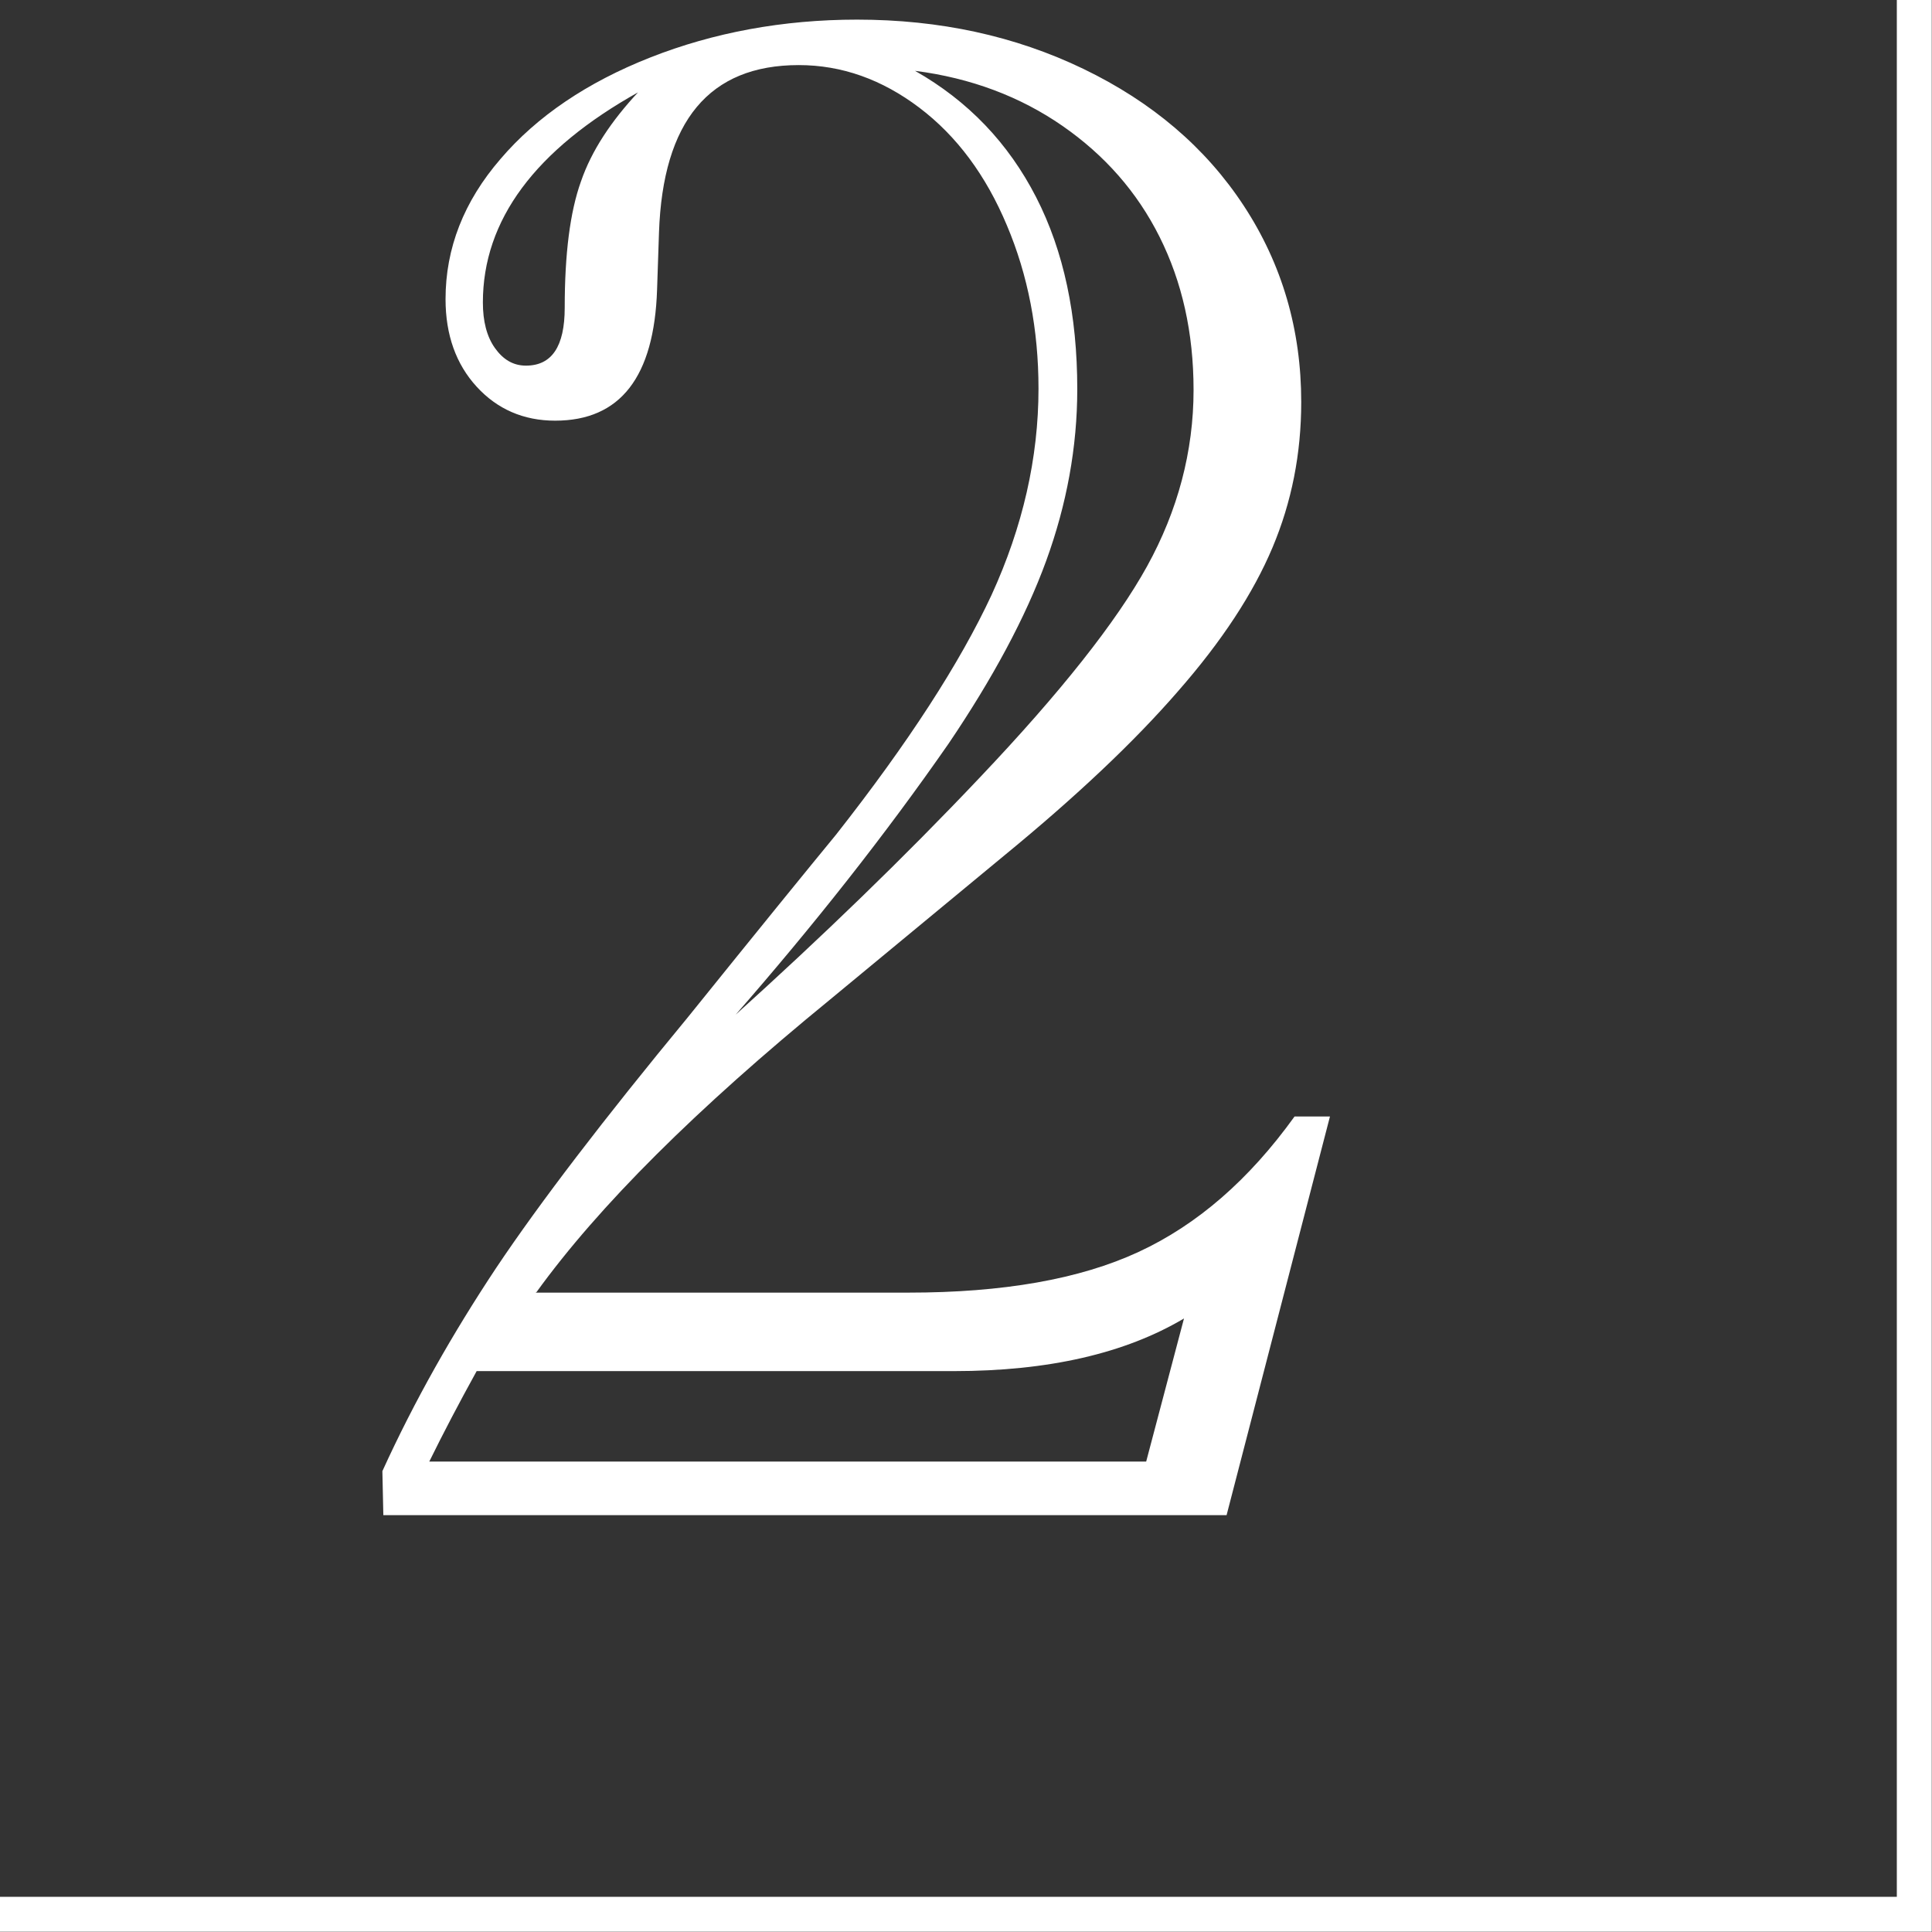
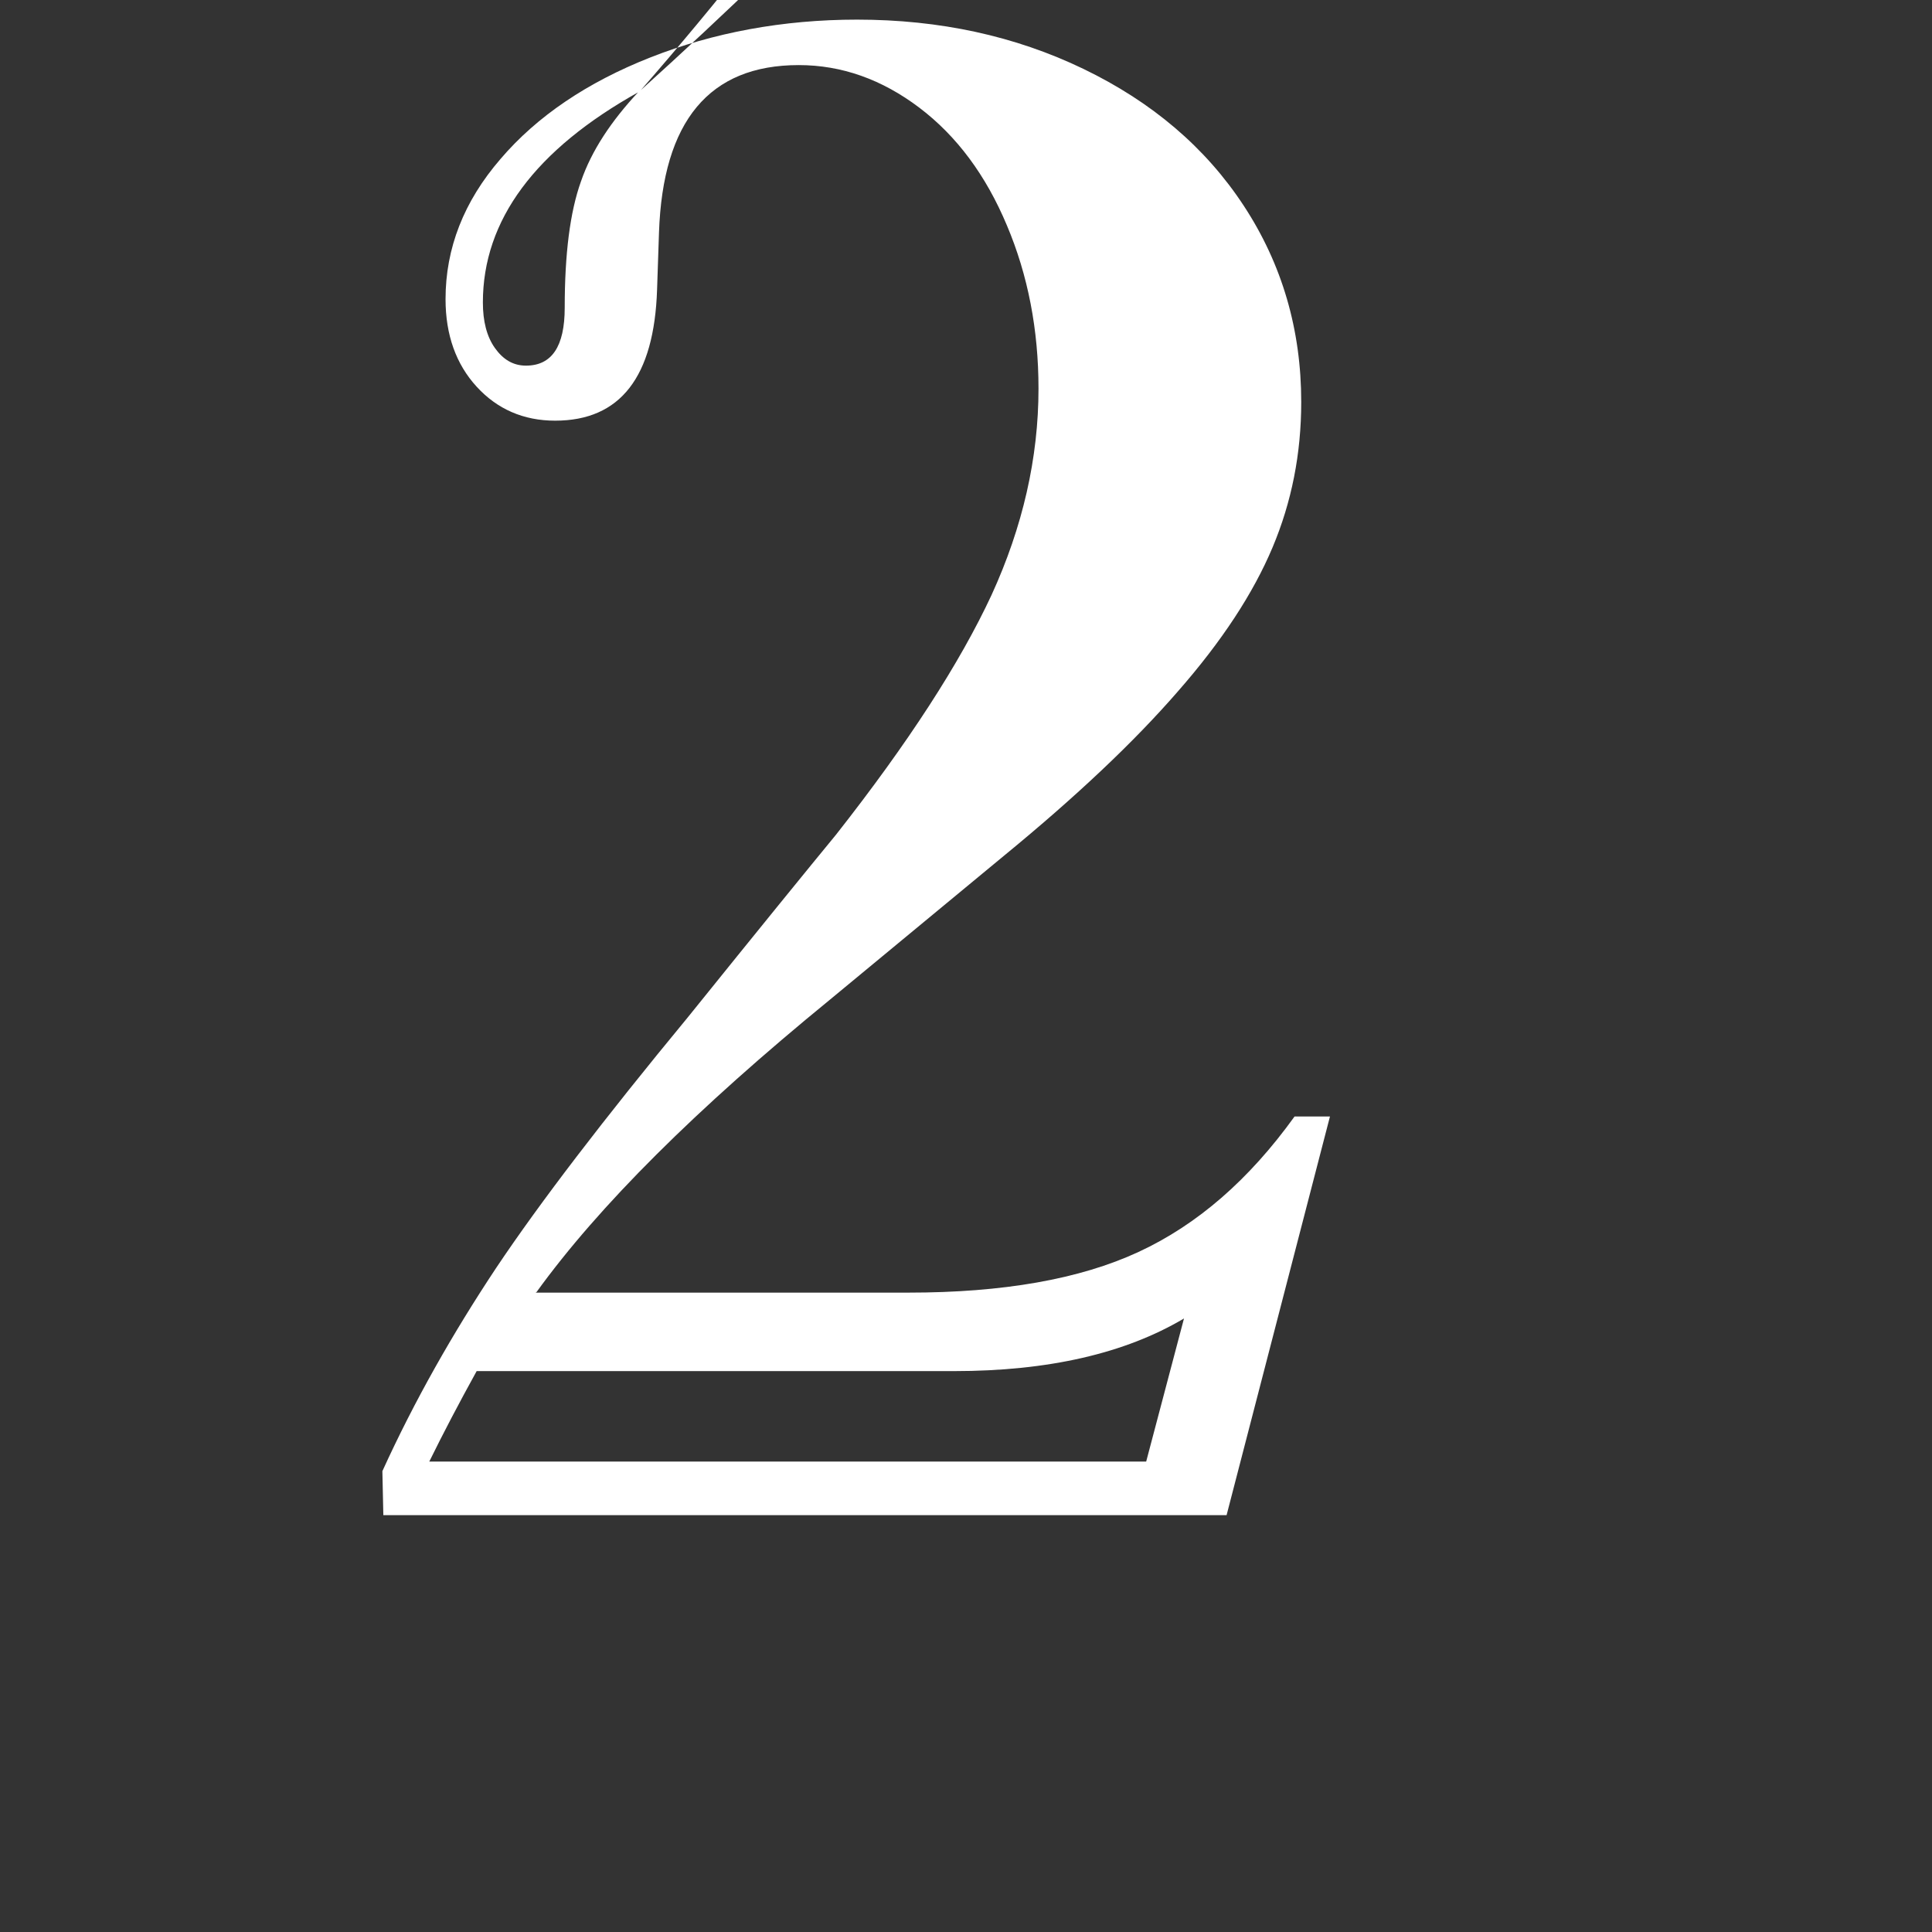
<svg xmlns="http://www.w3.org/2000/svg" viewBox="0 0 40.37 40.37">
  <rect x="0" y="0" width="40.37" height="40.37" fill="#333333" stroke="none" />
  <defs>
    <style>.d{fill:#fff;}.e{fill:none;stroke:#fff;stroke-miterlimit:10;stroke-width:.73px;}</style>
  </defs>
  <g id="a" />
  <g id="b">
    <g id="c">
-       <path class="d" d="M11.19,27.01h7.79c1.98,0,3.58-.28,4.81-.85,1.23-.57,2.31-1.51,3.26-2.83h.74l-2.16,8.33H8.01l-.02-.92c.67-1.47,1.47-2.88,2.38-4.25,.91-1.36,2.25-3.11,4-5.23,.75-.93,1.38-1.71,1.9-2.35,.52-.64,.92-1.13,1.2-1.47,1.51-1.92,2.59-3.59,3.25-5.01,.65-1.42,.98-2.86,.98-4.31,0-1.23-.22-2.37-.66-3.41-.44-1.05-1.05-1.87-1.83-2.46-.78-.59-1.62-.89-2.52-.89-1.87,0-2.84,1.17-2.92,3.5l-.04,1.19c-.06,1.83-.77,2.74-2.13,2.74-.66,0-1.21-.24-1.64-.71s-.65-1.08-.65-1.83c0-1.06,.38-2.04,1.15-2.93,.76-.89,1.81-1.6,3.13-2.12,1.32-.52,2.77-.79,4.32-.79,1.72,0,3.3,.34,4.73,1.03,1.43,.69,2.55,1.64,3.35,2.86,.8,1.22,1.2,2.59,1.2,4.1,0,1.08-.2,2.09-.6,3.04-.4,.95-1.05,1.95-1.98,3.01-.92,1.06-2.13,2.2-3.63,3.43l-3.64,3.01c-2.79,2.28-4.83,4.31-6.13,6.11Zm12.76,3.53l.79-2.99c-1.23,.73-2.83,1.1-4.81,1.1H9.96c-.37,.67-.7,1.3-.99,1.89h14.98ZM13.35,1.92c-2.17,1.21-3.26,2.68-3.26,4.4,0,.39,.08,.71,.25,.95s.38,.37,.65,.37c.54,0,.81-.4,.81-1.21,0-1.12,.11-2,.34-2.64,.22-.64,.63-1.26,1.21-1.88Zm1.98,19.32c1.84-1.66,3.56-3.32,5.14-4.99,1.69-1.78,2.86-3.26,3.5-4.42s.97-2.4,.97-3.68c0-1.2-.24-2.26-.71-3.2-.47-.94-1.15-1.71-2.03-2.32-.88-.61-1.91-1-3.08-1.15,1.11,.63,1.95,1.51,2.53,2.64,.58,1.13,.86,2.47,.86,4.01,0,1.21-.22,2.41-.65,3.59-.43,1.18-1.12,2.46-2.04,3.82-1.32,1.9-2.82,3.8-4.49,5.71Z" />
-       <polyline class="e" points="0 40 40 40 40 0" />
+       <path class="d" d="M11.19,27.01h7.79c1.98,0,3.58-.28,4.81-.85,1.23-.57,2.31-1.51,3.26-2.83h.74l-2.16,8.33H8.01l-.02-.92c.67-1.47,1.47-2.88,2.38-4.25,.91-1.36,2.25-3.11,4-5.23,.75-.93,1.38-1.71,1.9-2.35,.52-.64,.92-1.13,1.2-1.47,1.51-1.92,2.59-3.59,3.25-5.01,.65-1.42,.98-2.86,.98-4.31,0-1.23-.22-2.37-.66-3.41-.44-1.05-1.05-1.87-1.83-2.46-.78-.59-1.62-.89-2.52-.89-1.87,0-2.84,1.17-2.92,3.5l-.04,1.19c-.06,1.83-.77,2.74-2.13,2.74-.66,0-1.21-.24-1.64-.71s-.65-1.08-.65-1.83c0-1.06,.38-2.04,1.15-2.93,.76-.89,1.81-1.6,3.13-2.12,1.32-.52,2.77-.79,4.32-.79,1.72,0,3.3,.34,4.73,1.03,1.43,.69,2.55,1.64,3.35,2.86,.8,1.22,1.2,2.59,1.2,4.1,0,1.08-.2,2.09-.6,3.04-.4,.95-1.05,1.95-1.98,3.01-.92,1.06-2.13,2.2-3.63,3.43l-3.64,3.01c-2.79,2.28-4.83,4.31-6.13,6.11Zm12.76,3.53l.79-2.99c-1.23,.73-2.83,1.1-4.81,1.1H9.96c-.37,.67-.7,1.3-.99,1.89h14.98ZM13.35,1.92c-2.17,1.21-3.26,2.68-3.26,4.4,0,.39,.08,.71,.25,.95s.38,.37,.65,.37c.54,0,.81-.4,.81-1.21,0-1.12,.11-2,.34-2.64,.22-.64,.63-1.26,1.21-1.88Zc1.84-1.66,3.56-3.32,5.14-4.99,1.69-1.78,2.86-3.26,3.5-4.42s.97-2.4,.97-3.68c0-1.2-.24-2.26-.71-3.2-.47-.94-1.15-1.71-2.03-2.32-.88-.61-1.91-1-3.08-1.15,1.11,.63,1.95,1.51,2.53,2.64,.58,1.13,.86,2.47,.86,4.01,0,1.21-.22,2.41-.65,3.59-.43,1.18-1.12,2.46-2.04,3.82-1.32,1.9-2.82,3.8-4.49,5.71Z" />
    </g>
  </g>
</svg>